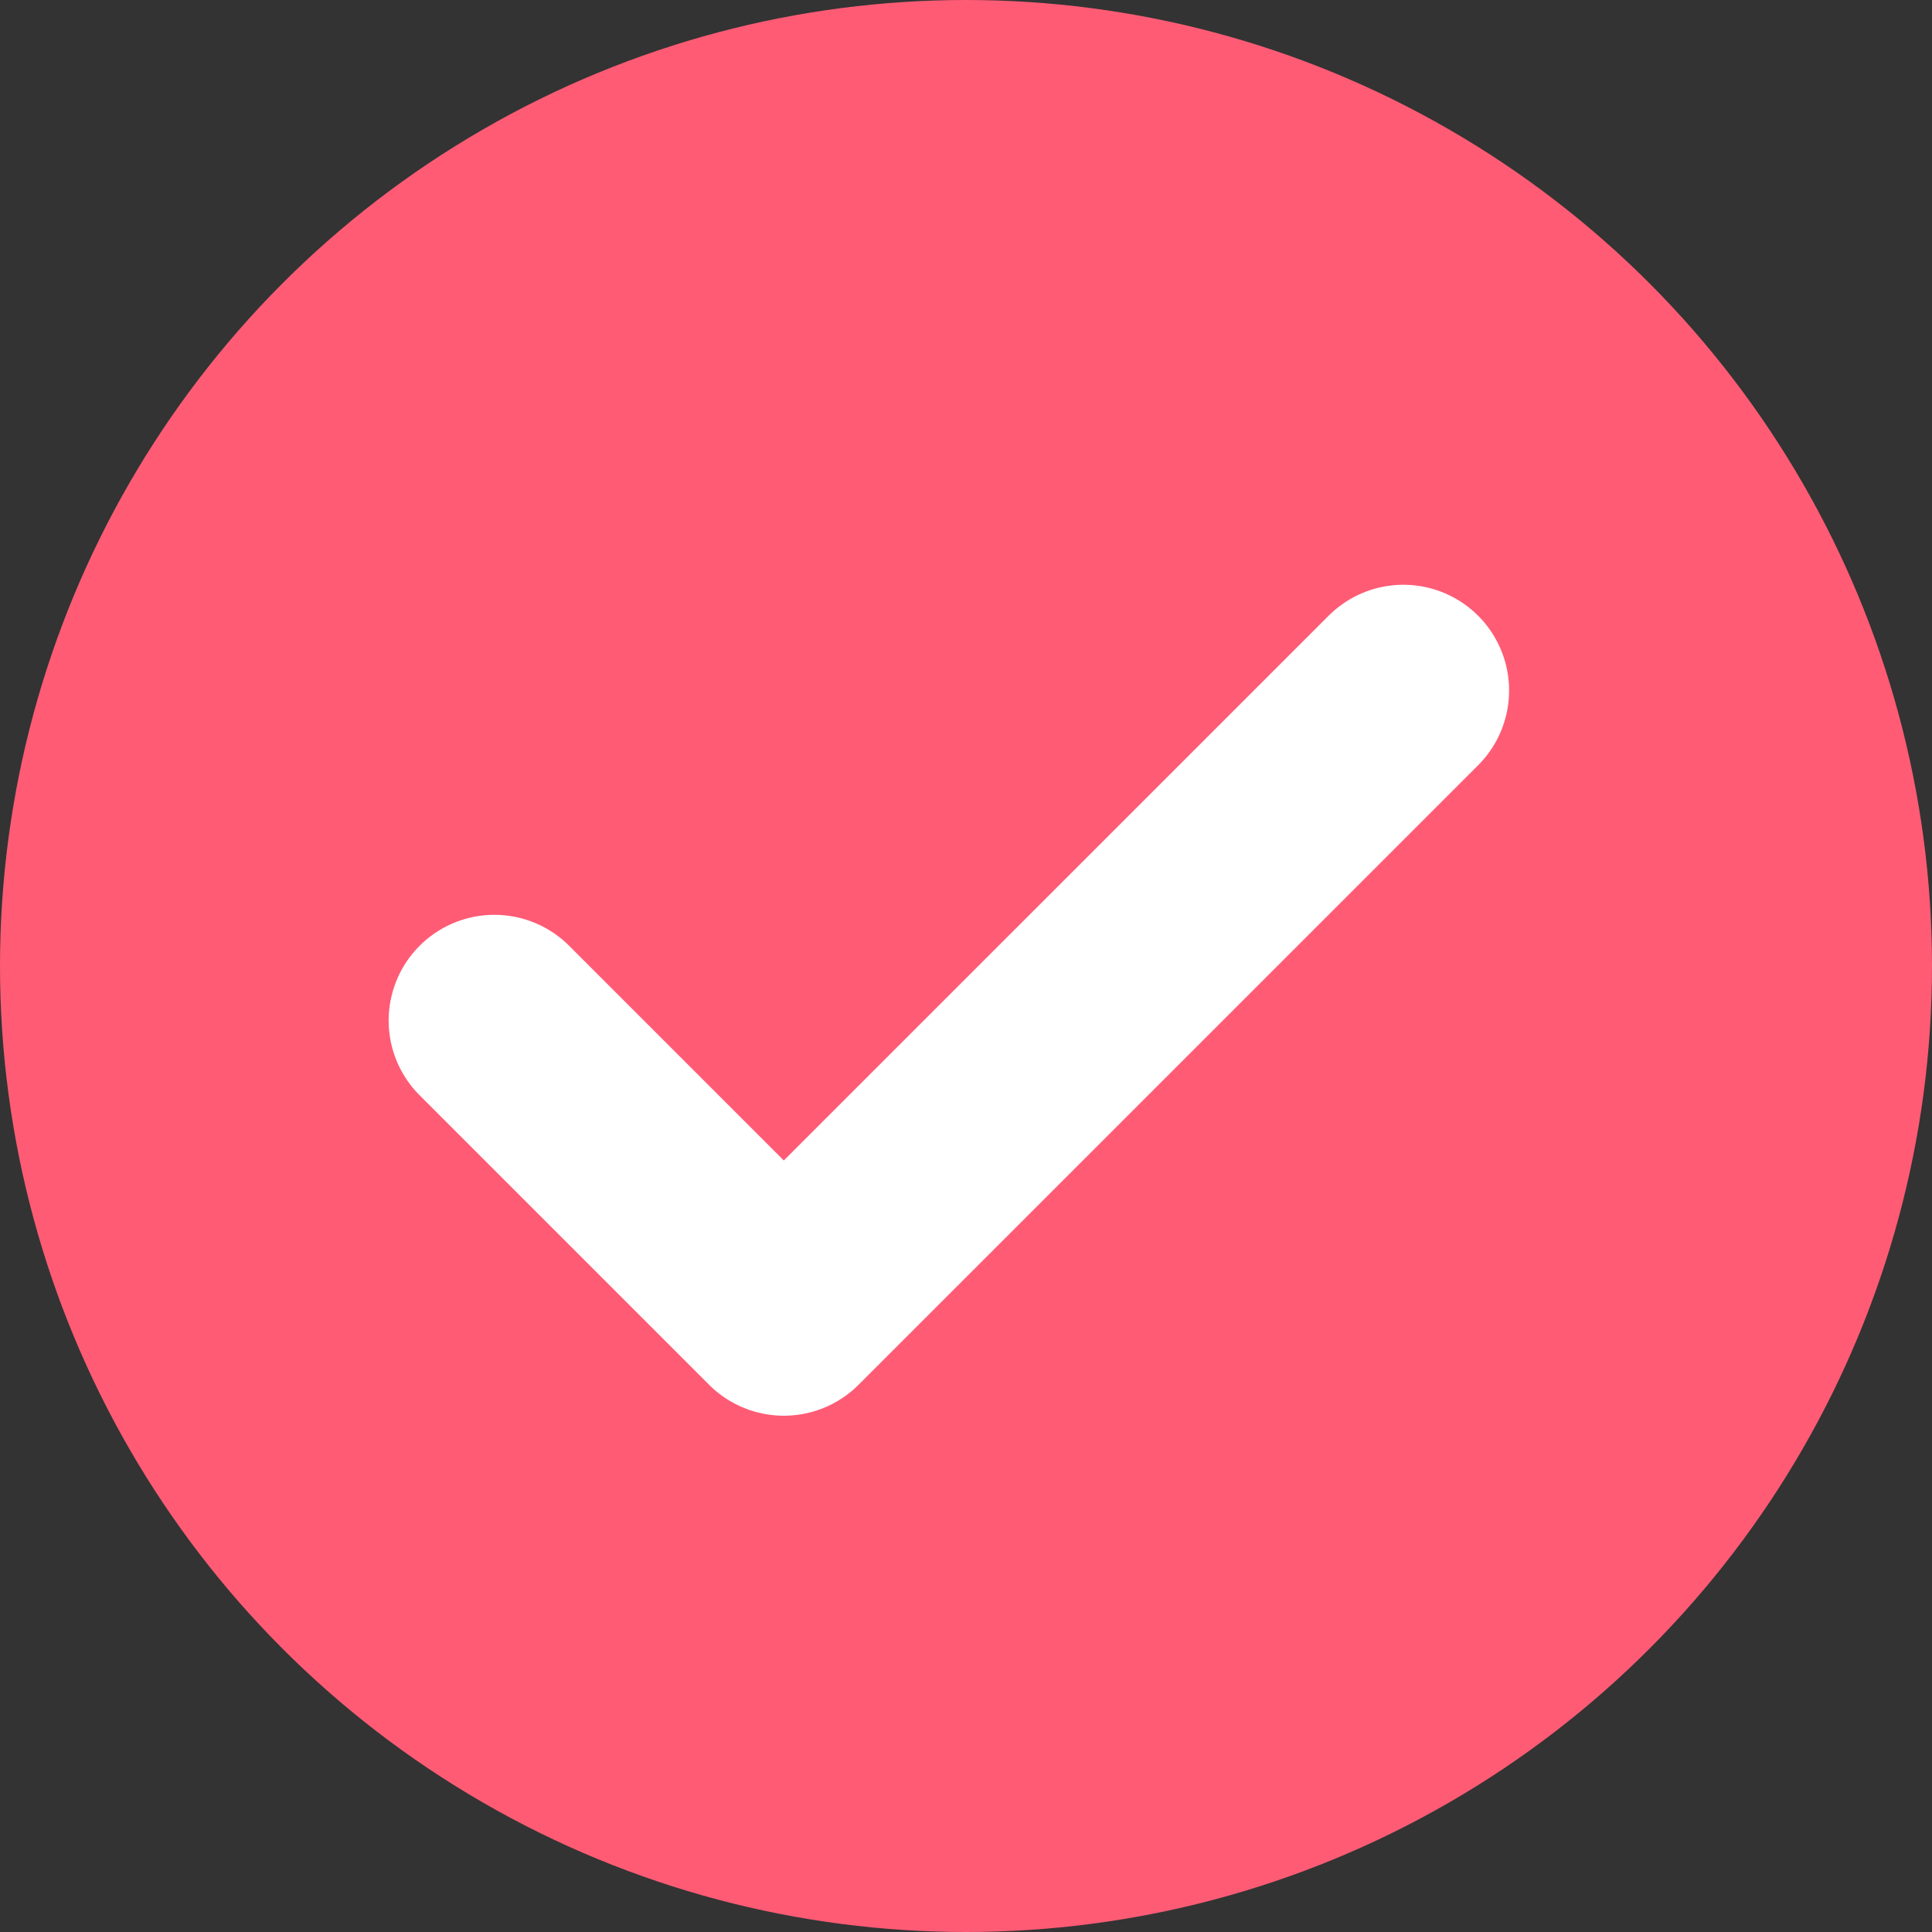
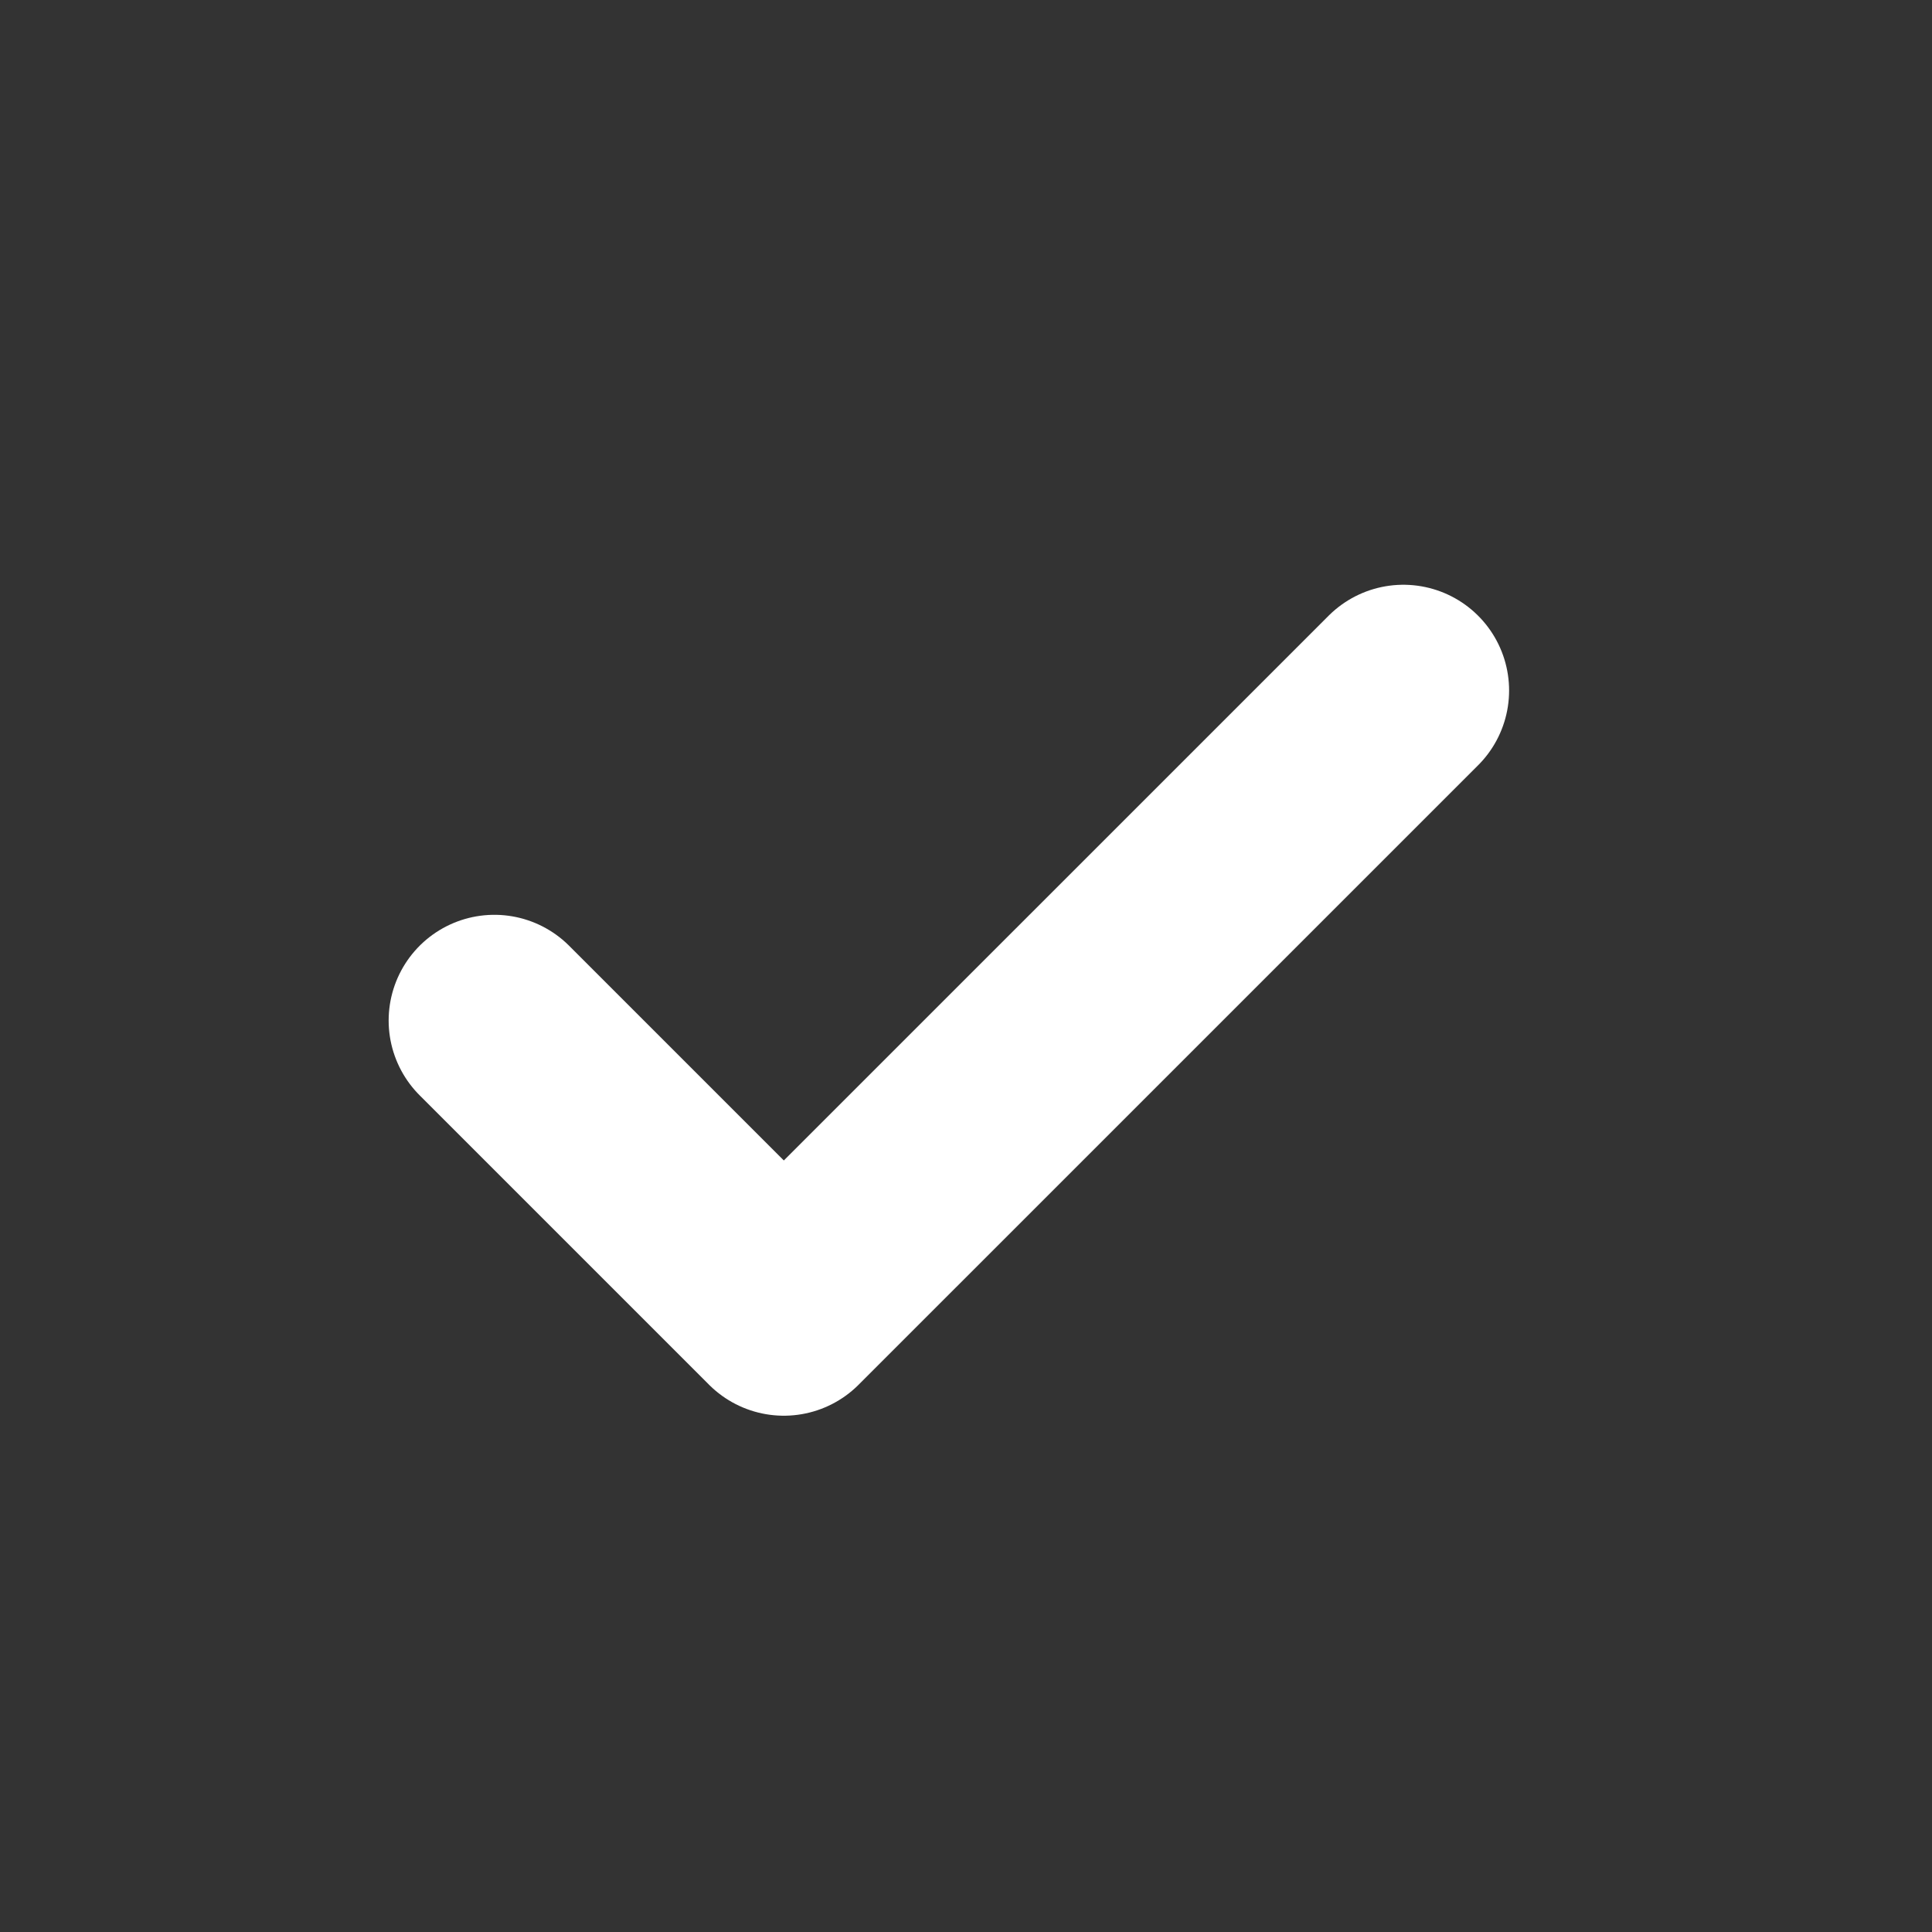
<svg xmlns="http://www.w3.org/2000/svg" data-name="レイヤー 2" viewBox="0 0 39.928 39.928">
  <rect x="0" y="0" width="39.928" height="39.928" fill="#333333" stroke="none" />
  <g data-name="内容">
-     <circle cx="19.964" cy="19.964" r="19.964" style="fill:#ff5b75" />
    <path d="m10.217 21.091 5.982 5.982L29.003 14.27" style="fill:none;stroke:#fff;stroke-linecap:round;stroke-linejoin:round;stroke-width:4.37px" />
  </g>
</svg>